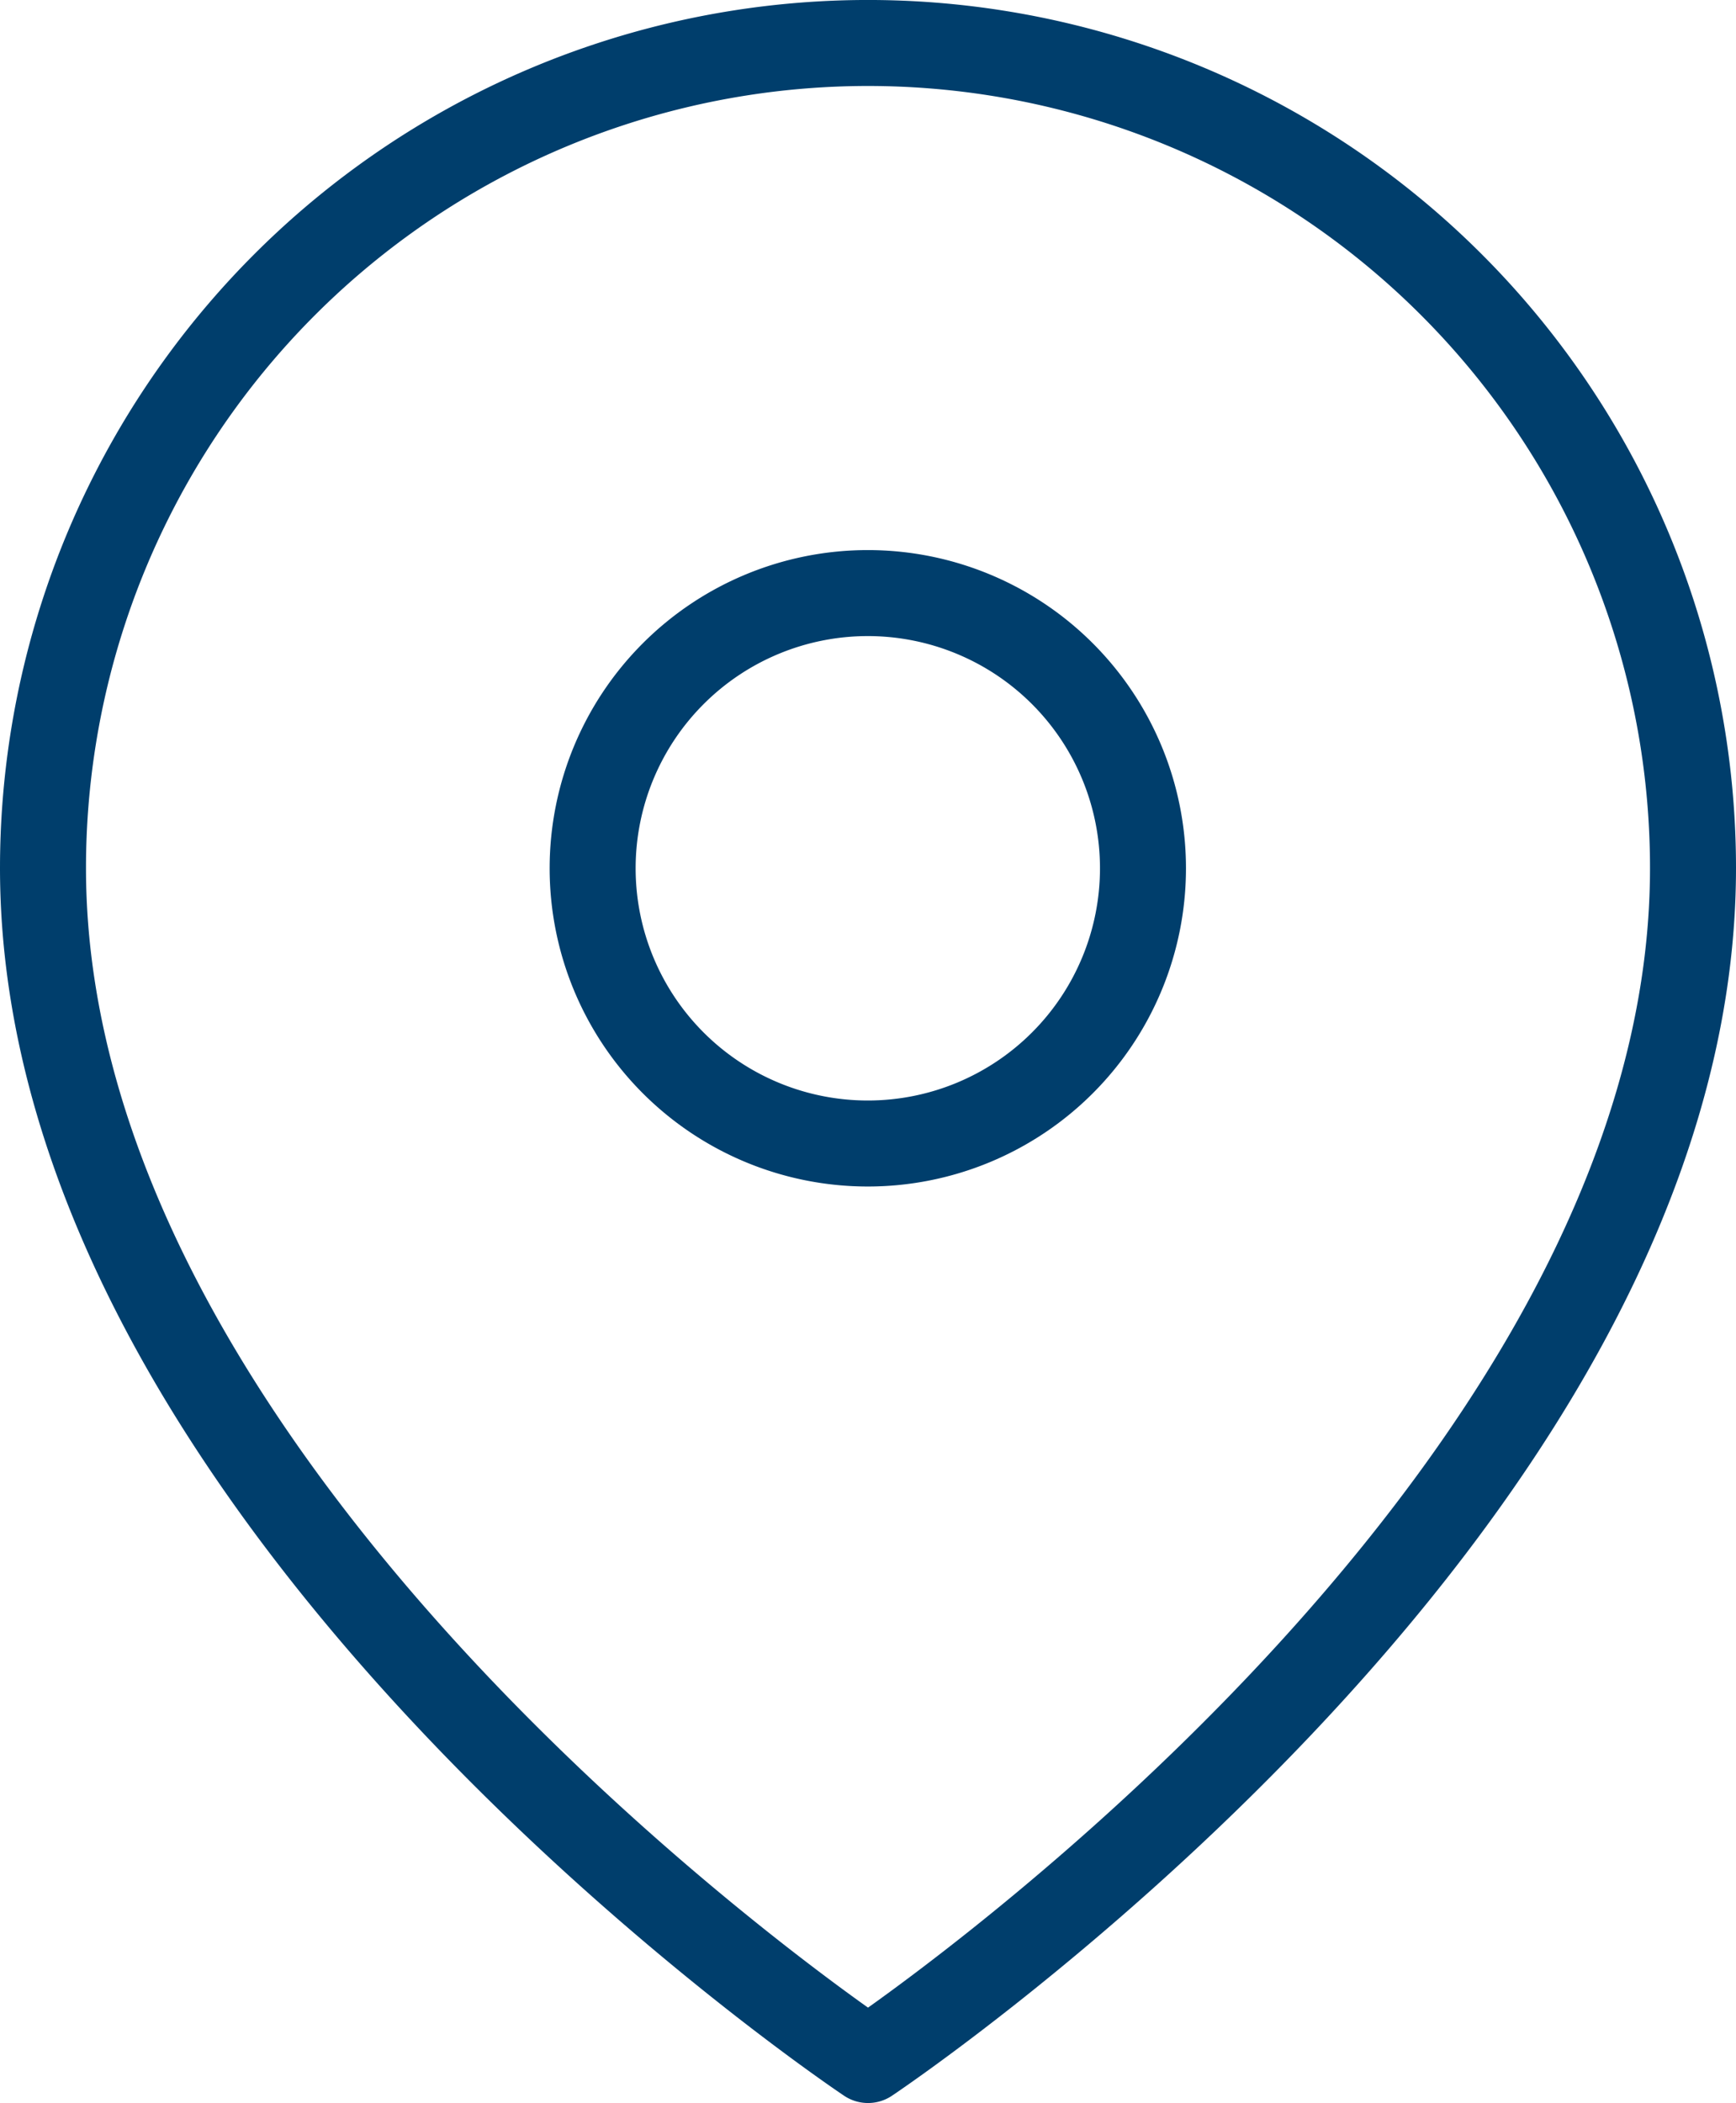
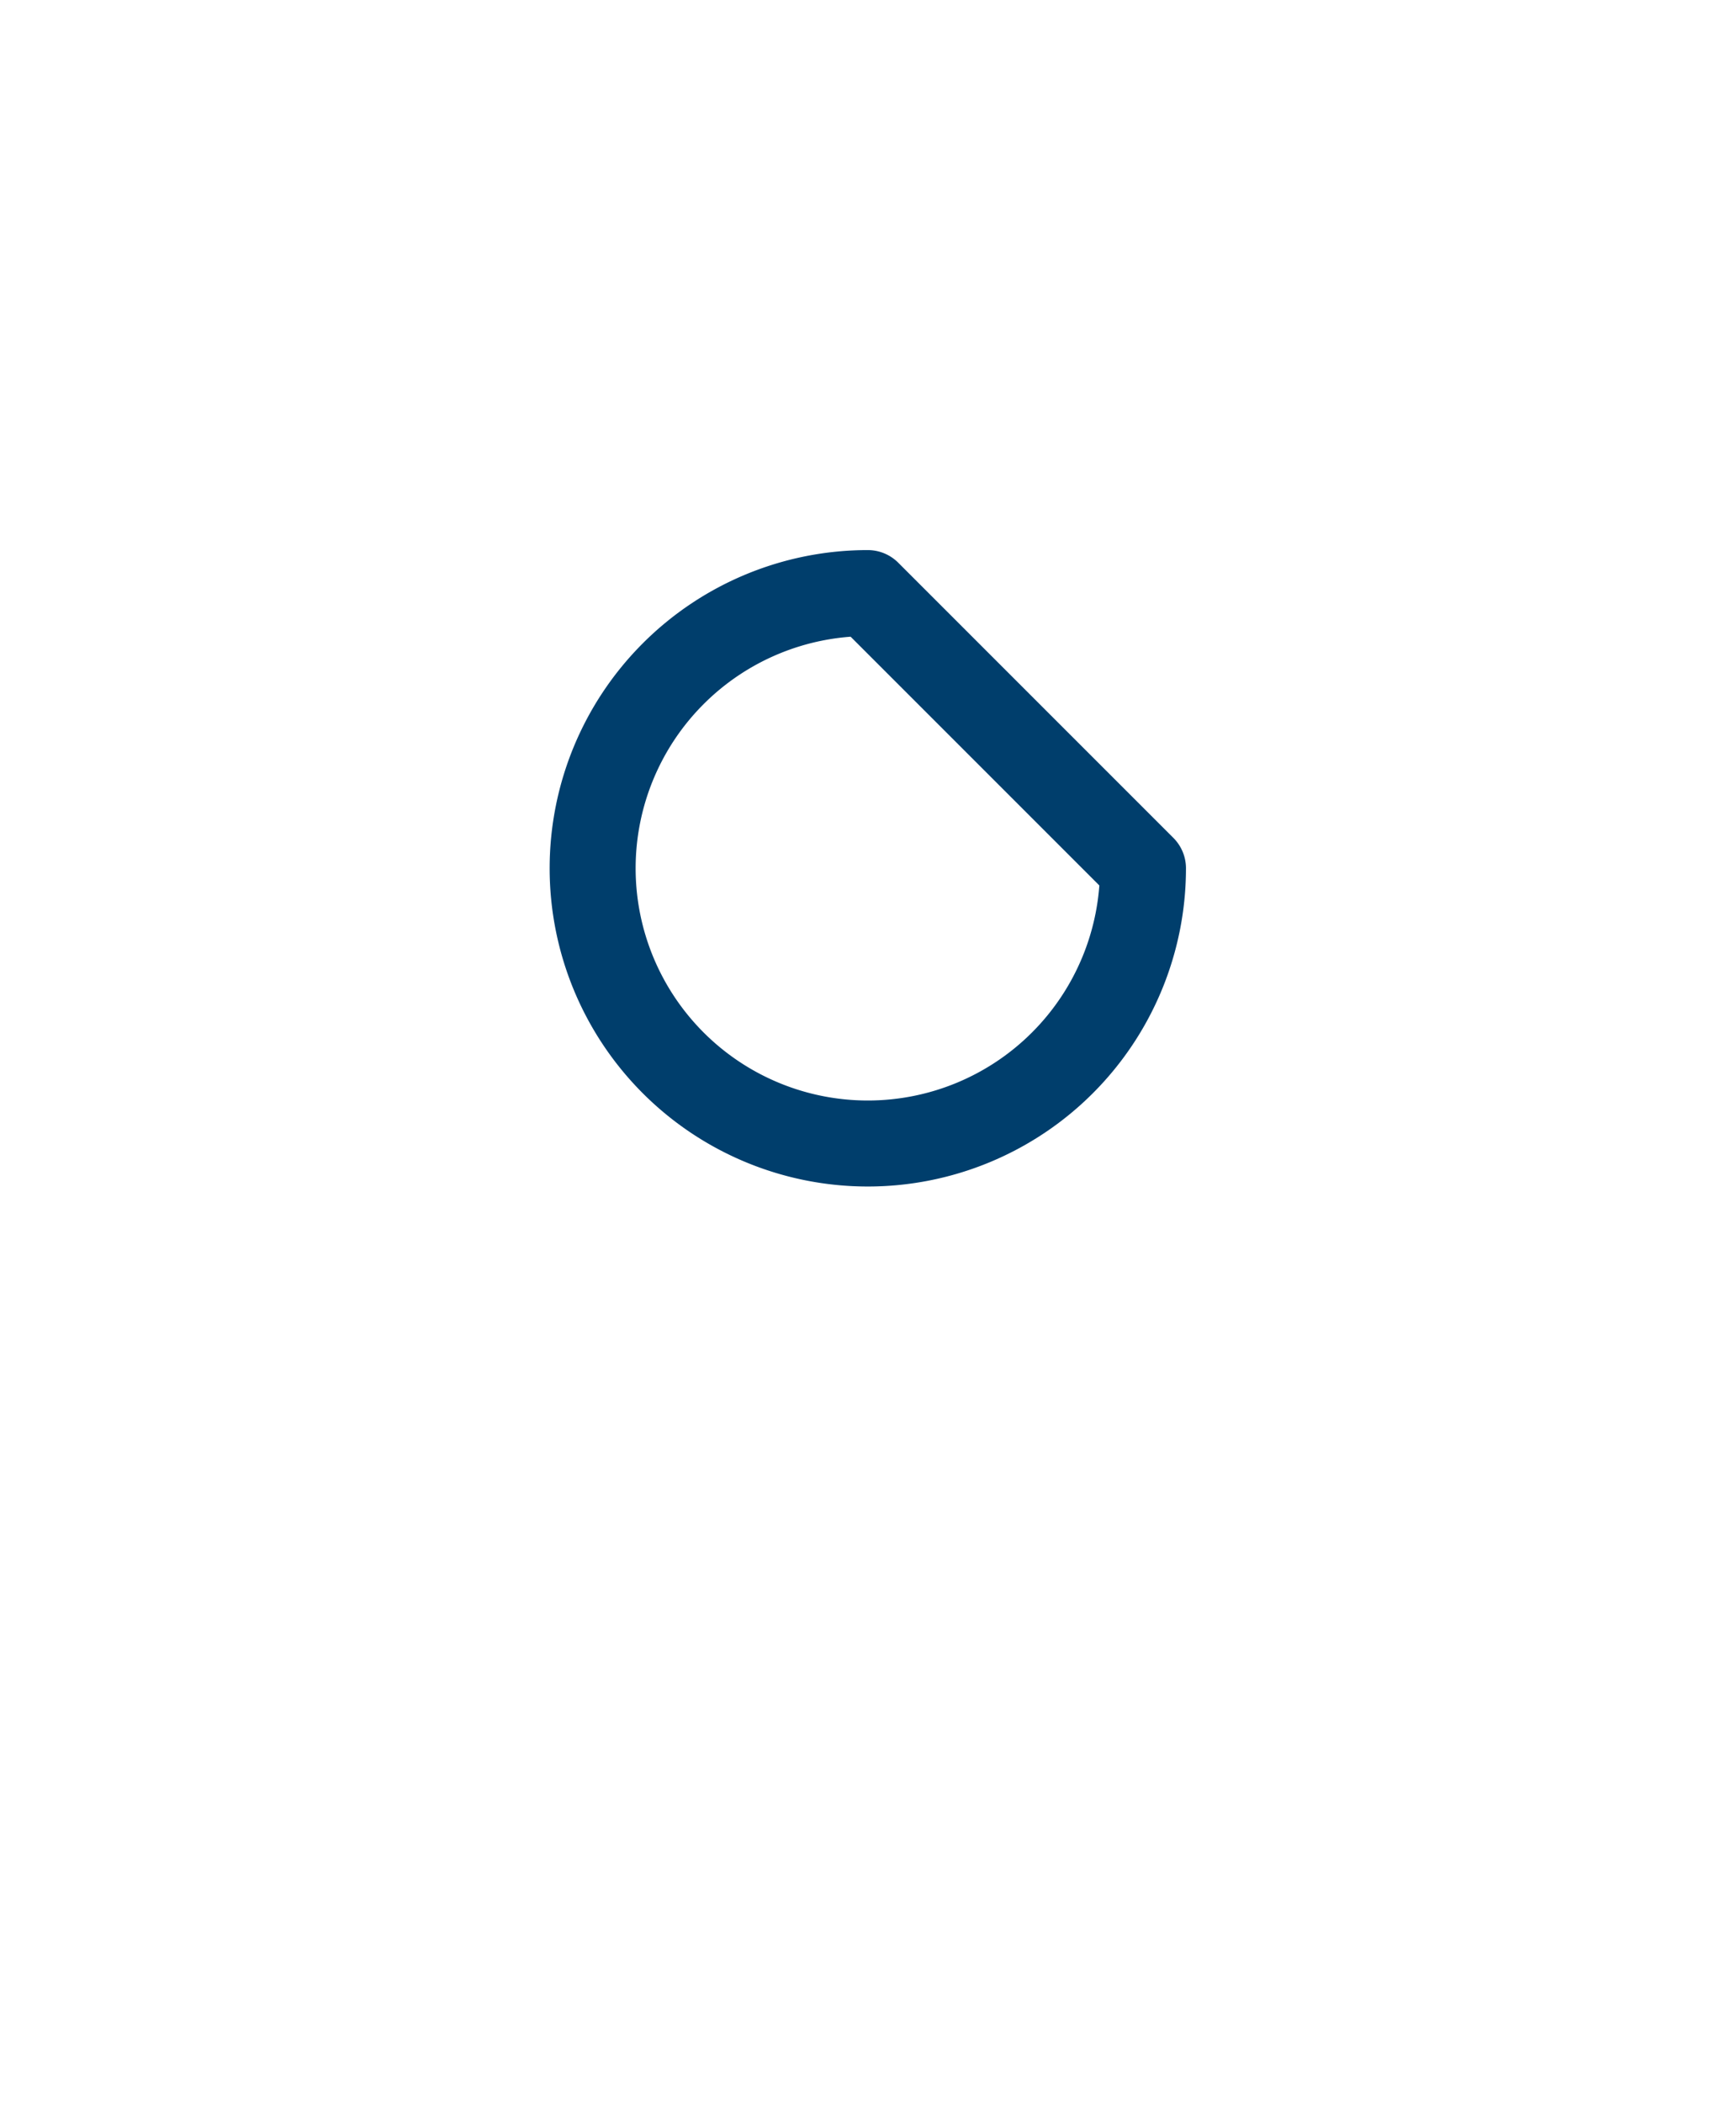
<svg xmlns="http://www.w3.org/2000/svg" width="40.377" height="48.905" viewBox="0 0 40.377 48.905">
  <g id="Icon_feather-map-pin" data-name="Icon feather-map-pin" transform="translate(-3.5 -0.5)">
-     <path id="Path_52" data-name="Path 52" d="M42.877,20.688c0,14.924-19.188,27.717-19.188,27.717S4.5,35.613,4.5,20.688a19.188,19.188,0,1,1,38.377,0Z" transform="translate(0 0)" fill="none" stroke="#003e6c" stroke-linecap="round" stroke-linejoin="round" stroke-width="2" />
-     <path id="Path_53" data-name="Path 53" d="M26.292,16.9a6.4,6.4,0,1,1-6.4-6.4A6.4,6.4,0,0,1,26.292,16.9Z" transform="translate(3.792 3.792)" fill="none" stroke="#003e6c" stroke-linecap="round" stroke-linejoin="round" stroke-width="2" />
+     <path id="Path_53" data-name="Path 53" d="M26.292,16.9a6.4,6.4,0,1,1-6.4-6.4Z" transform="translate(3.792 3.792)" fill="none" stroke="#003e6c" stroke-linecap="round" stroke-linejoin="round" stroke-width="2" />
  </g>
</svg>